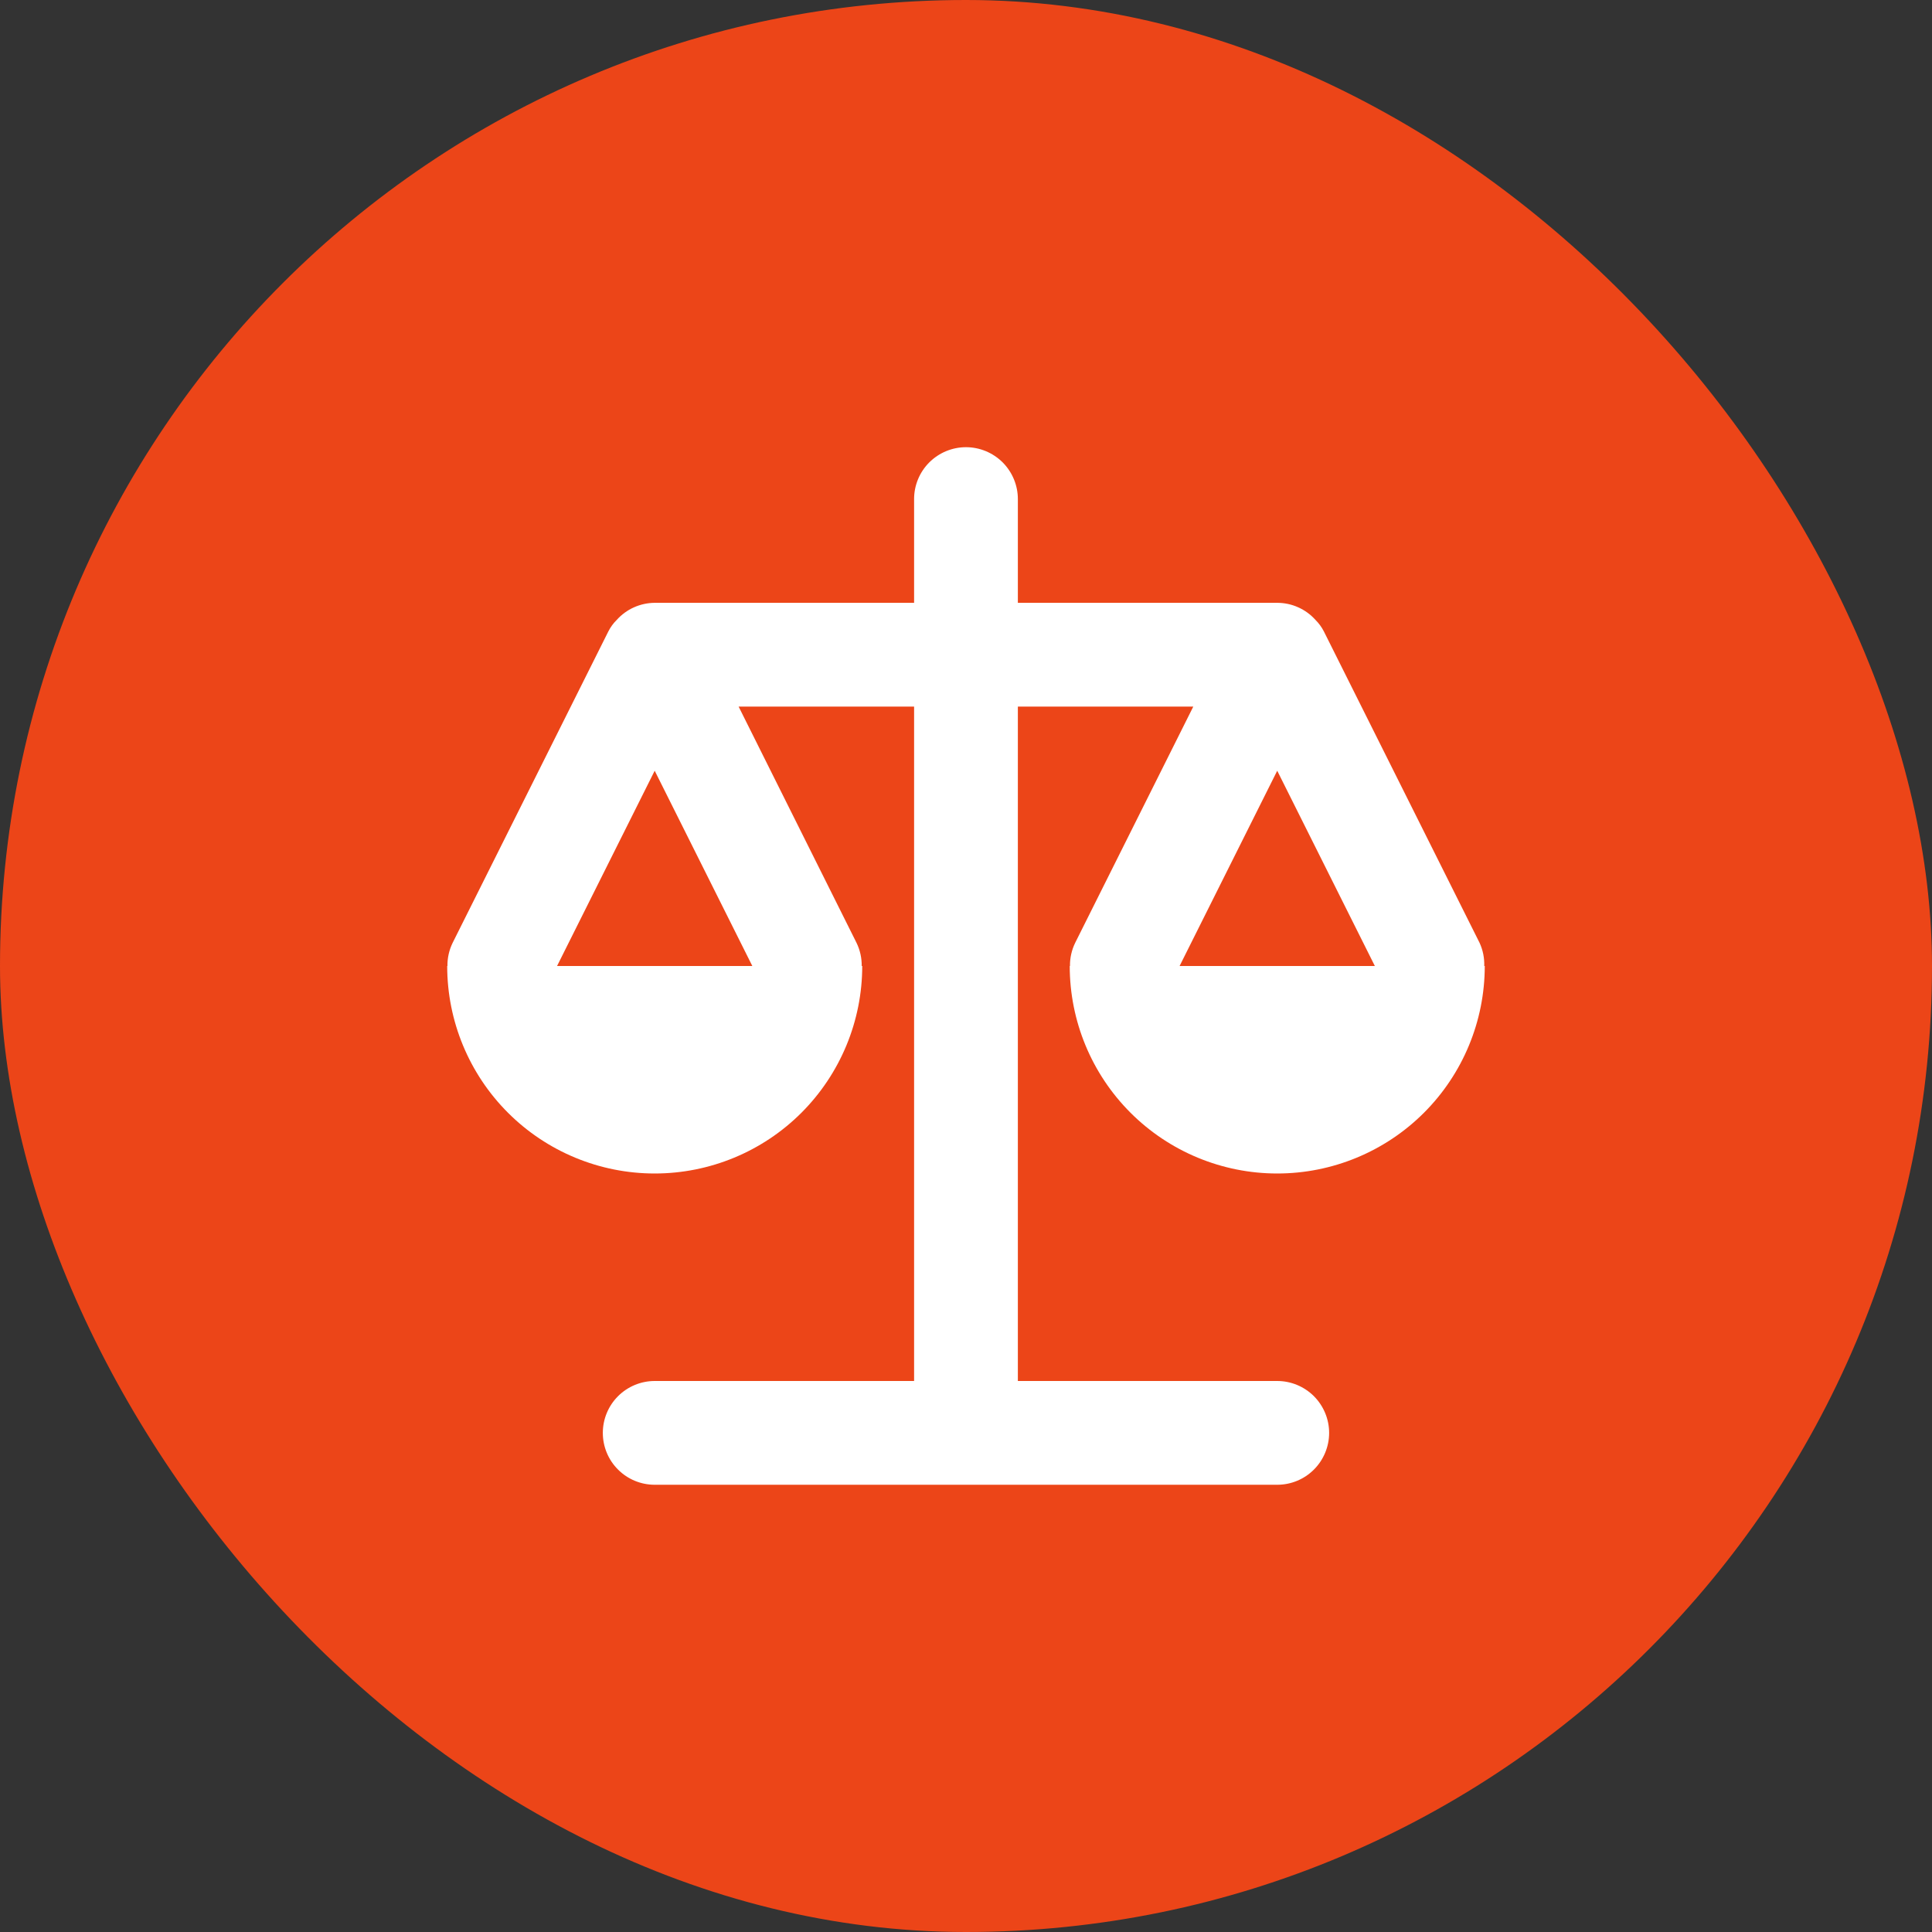
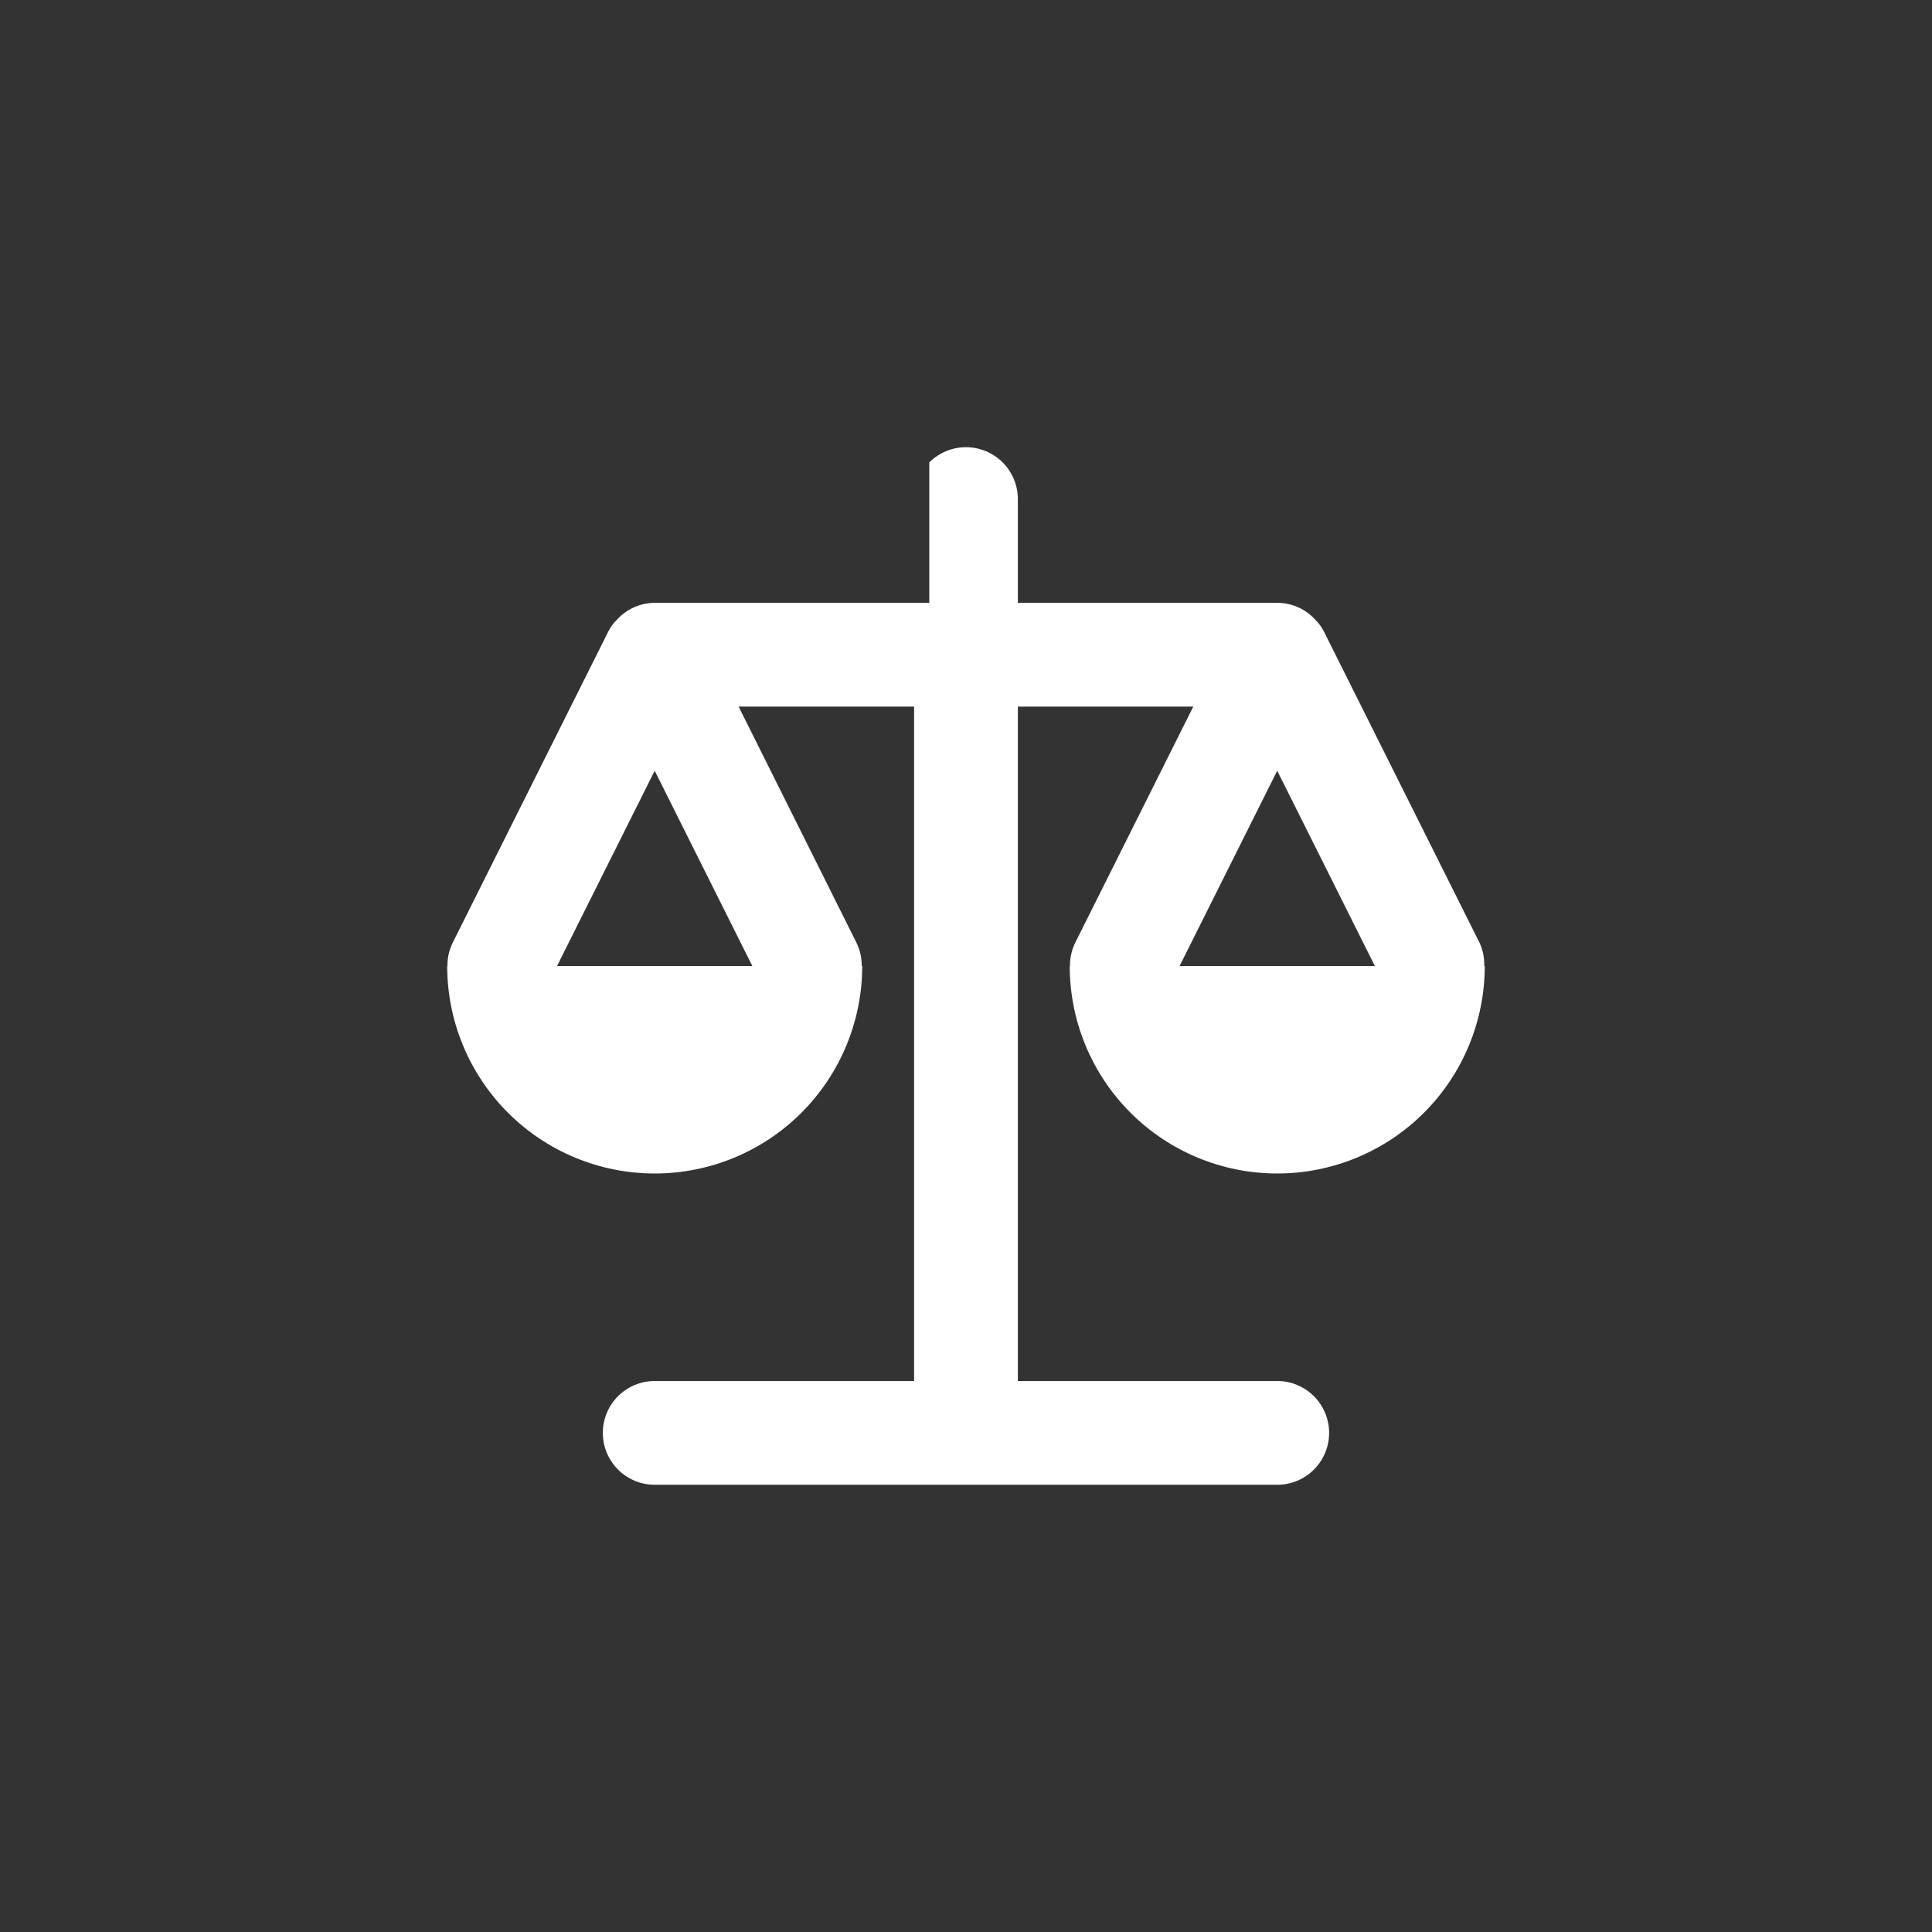
<svg xmlns="http://www.w3.org/2000/svg" width="45" height="45" viewBox="0 0 45 45" fill="none">
  <rect x="0" y="0" width="45" height="45" fill="#333333" stroke="none" />
-   <rect width="45" height="45" rx="22.5" fill="#EC4518" />
-   <path d="M34.462 21.96L30.837 14.71C30.786 14.609 30.719 14.517 30.639 14.438C30.527 14.313 30.39 14.213 30.236 14.145C30.083 14.076 29.917 14.041 29.749 14.041H23.708V11.625C23.708 11.304 23.58 10.997 23.354 10.77C23.127 10.544 22.82 10.416 22.499 10.416C22.179 10.416 21.872 10.544 21.645 10.77C21.418 10.997 21.291 11.304 21.291 11.625V14.041H15.249C15.083 14.042 14.918 14.078 14.766 14.146C14.614 14.214 14.477 14.314 14.366 14.438C14.285 14.517 14.219 14.609 14.168 14.71L10.543 21.96C10.461 22.128 10.419 22.313 10.422 22.5H10.416C10.416 23.782 10.925 25.011 11.832 25.918C12.738 26.824 13.967 27.333 15.249 27.333C16.531 27.333 17.761 26.824 18.667 25.918C19.573 25.011 20.083 23.782 20.083 22.5H20.071C20.073 22.313 20.032 22.128 19.95 21.96L17.204 16.458H21.291V32.166H15.249C14.929 32.166 14.621 32.294 14.395 32.52C14.168 32.747 14.041 33.054 14.041 33.375C14.041 33.695 14.168 34.003 14.395 34.229C14.621 34.456 14.929 34.583 15.249 34.583H29.749C30.07 34.583 30.377 34.456 30.604 34.229C30.83 34.003 30.958 33.695 30.958 33.375C30.958 33.054 30.83 32.747 30.604 32.52C30.377 32.294 30.07 32.166 29.749 32.166H23.708V16.458H27.794L25.043 21.96C24.961 22.128 24.919 22.313 24.922 22.5H24.916C24.916 23.782 25.425 25.011 26.332 25.918C27.238 26.824 28.468 27.333 29.749 27.333C31.031 27.333 32.261 26.824 33.167 25.918C34.074 25.011 34.583 23.782 34.583 22.5H34.571C34.577 22.314 34.54 22.129 34.462 21.96ZM17.523 22.5H12.975L15.249 17.952L17.523 22.5ZM27.475 22.5L29.749 17.952L32.023 22.5H27.475Z" fill="white" />
+   <path d="M34.462 21.96L30.837 14.71C30.786 14.609 30.719 14.517 30.639 14.438C30.527 14.313 30.39 14.213 30.236 14.145C30.083 14.076 29.917 14.041 29.749 14.041H23.708V11.625C23.708 11.304 23.58 10.997 23.354 10.77C23.127 10.544 22.82 10.416 22.499 10.416C22.179 10.416 21.872 10.544 21.645 10.77V14.041H15.249C15.083 14.042 14.918 14.078 14.766 14.146C14.614 14.214 14.477 14.314 14.366 14.438C14.285 14.517 14.219 14.609 14.168 14.71L10.543 21.96C10.461 22.128 10.419 22.313 10.422 22.5H10.416C10.416 23.782 10.925 25.011 11.832 25.918C12.738 26.824 13.967 27.333 15.249 27.333C16.531 27.333 17.761 26.824 18.667 25.918C19.573 25.011 20.083 23.782 20.083 22.5H20.071C20.073 22.313 20.032 22.128 19.95 21.96L17.204 16.458H21.291V32.166H15.249C14.929 32.166 14.621 32.294 14.395 32.52C14.168 32.747 14.041 33.054 14.041 33.375C14.041 33.695 14.168 34.003 14.395 34.229C14.621 34.456 14.929 34.583 15.249 34.583H29.749C30.07 34.583 30.377 34.456 30.604 34.229C30.83 34.003 30.958 33.695 30.958 33.375C30.958 33.054 30.83 32.747 30.604 32.52C30.377 32.294 30.07 32.166 29.749 32.166H23.708V16.458H27.794L25.043 21.96C24.961 22.128 24.919 22.313 24.922 22.5H24.916C24.916 23.782 25.425 25.011 26.332 25.918C27.238 26.824 28.468 27.333 29.749 27.333C31.031 27.333 32.261 26.824 33.167 25.918C34.074 25.011 34.583 23.782 34.583 22.5H34.571C34.577 22.314 34.54 22.129 34.462 21.96ZM17.523 22.5H12.975L15.249 17.952L17.523 22.5ZM27.475 22.5L29.749 17.952L32.023 22.5H27.475Z" fill="white" />
</svg>